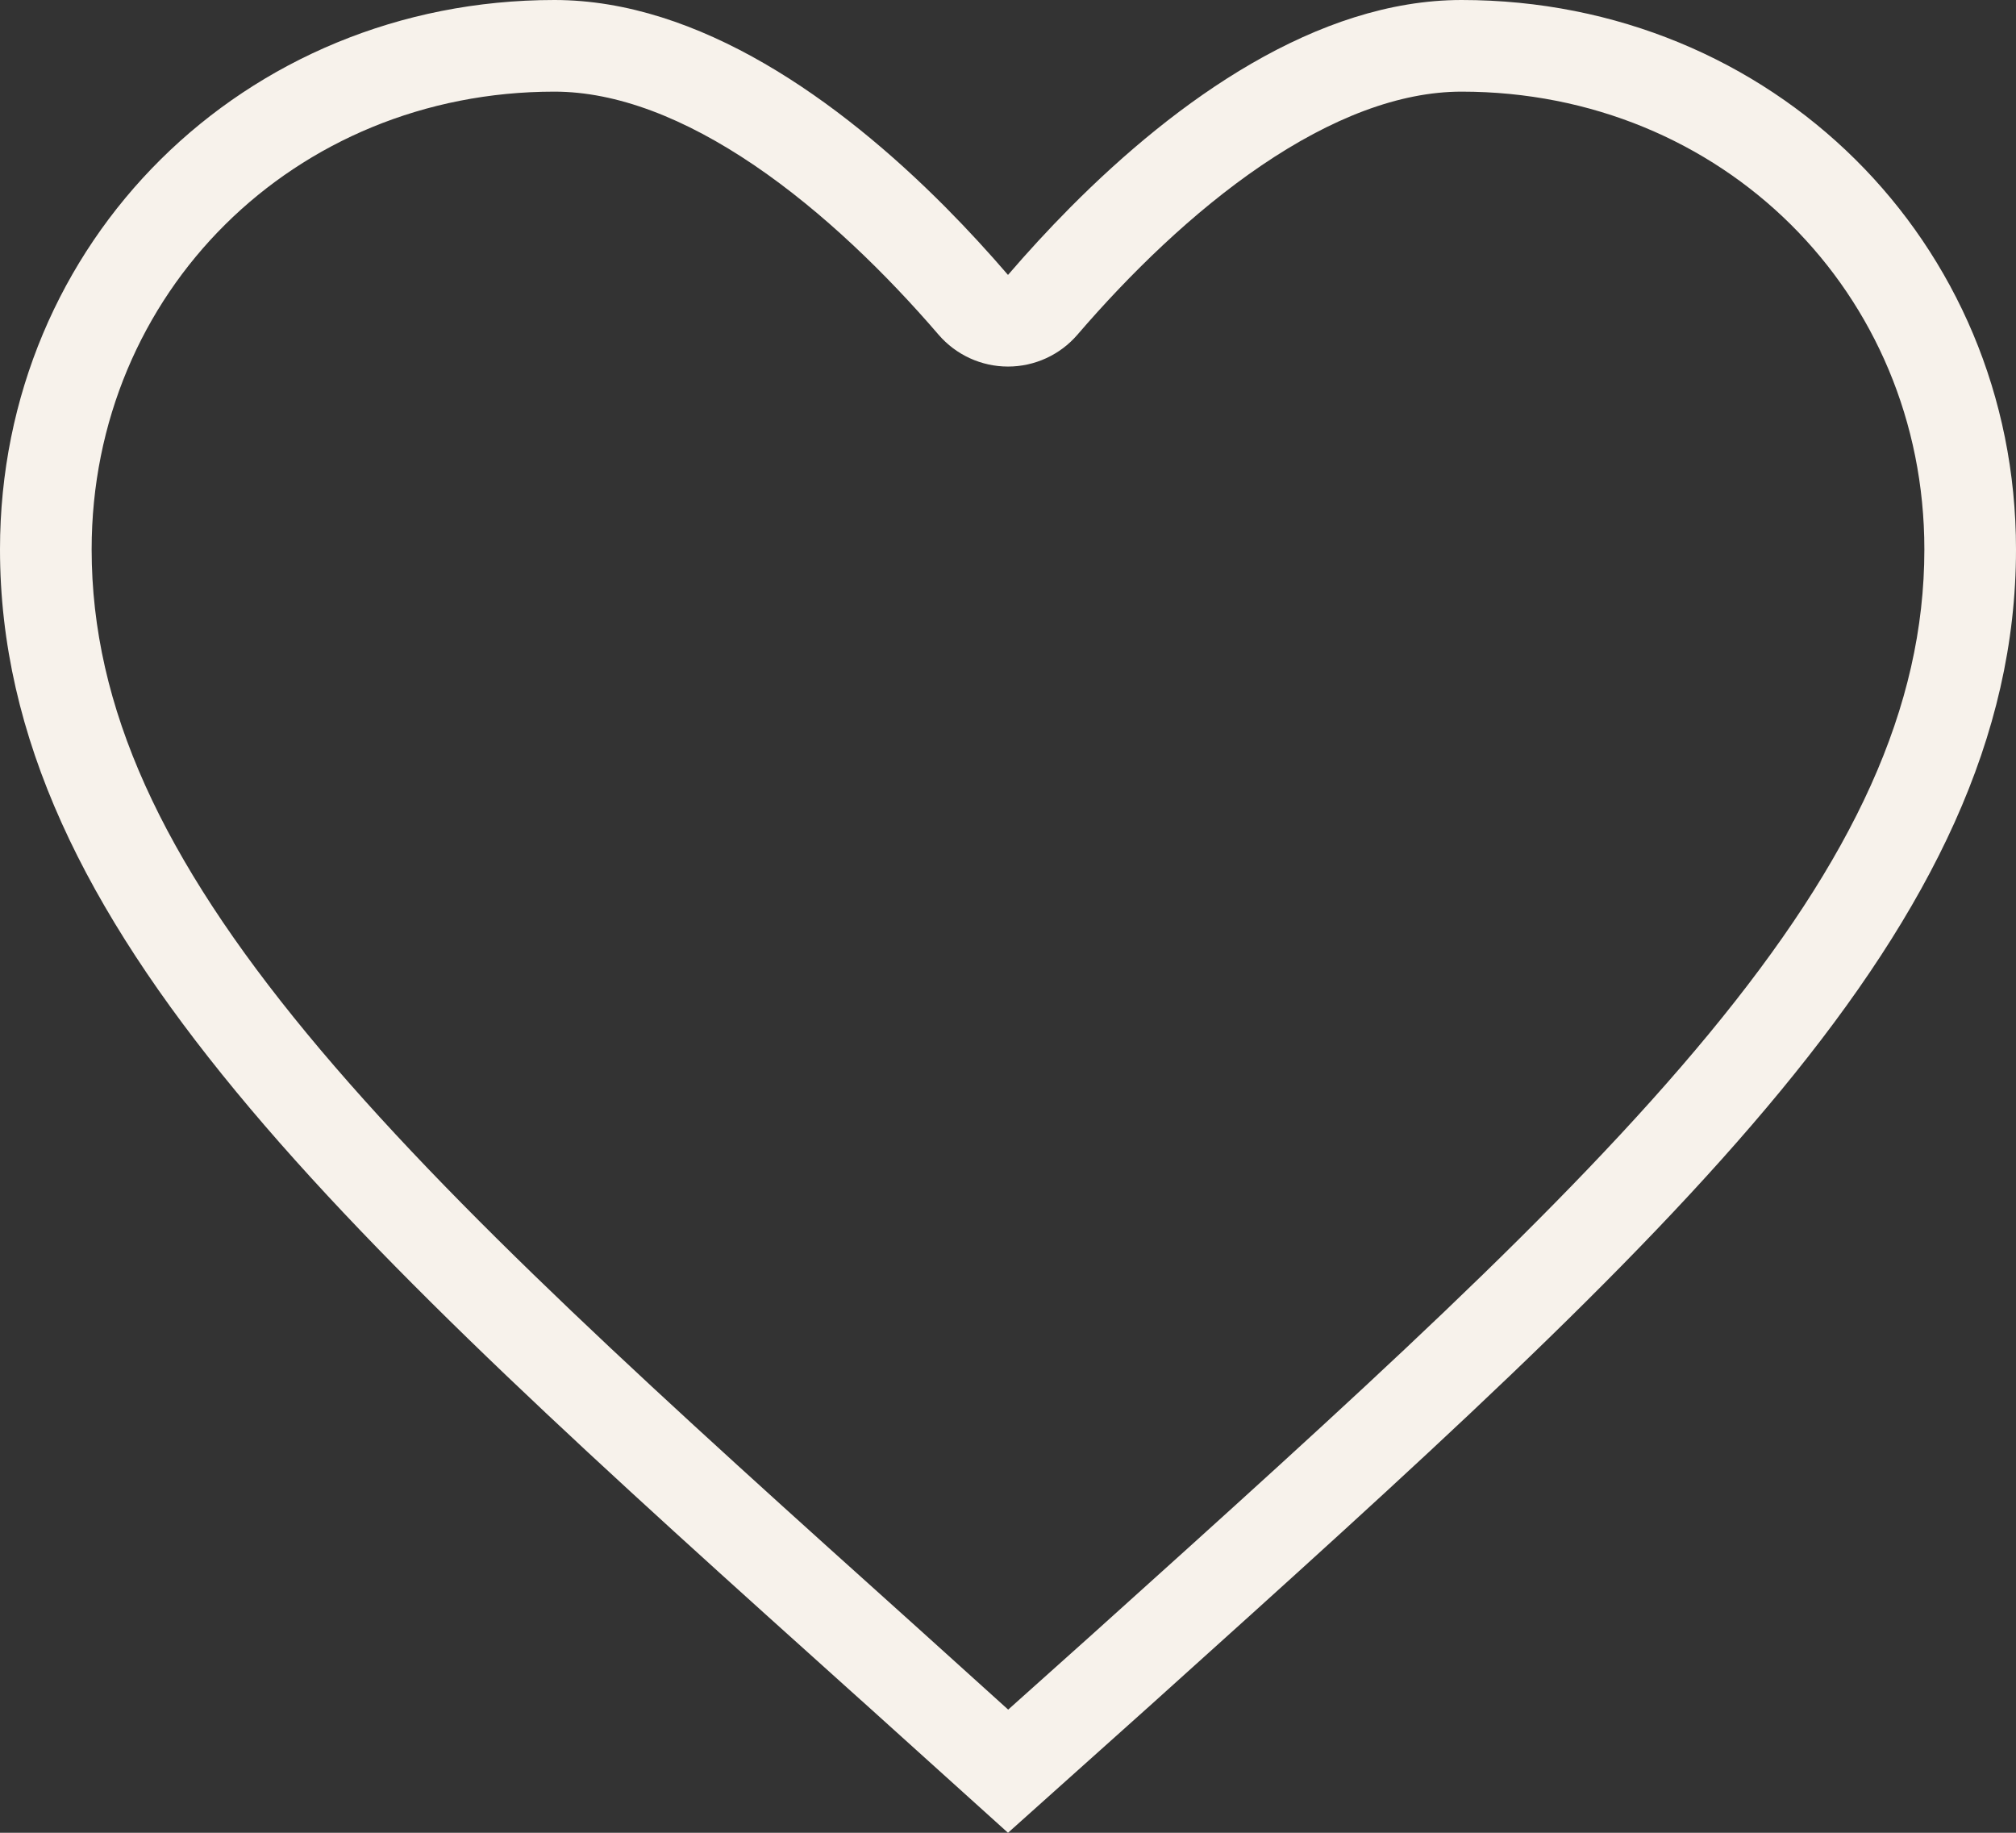
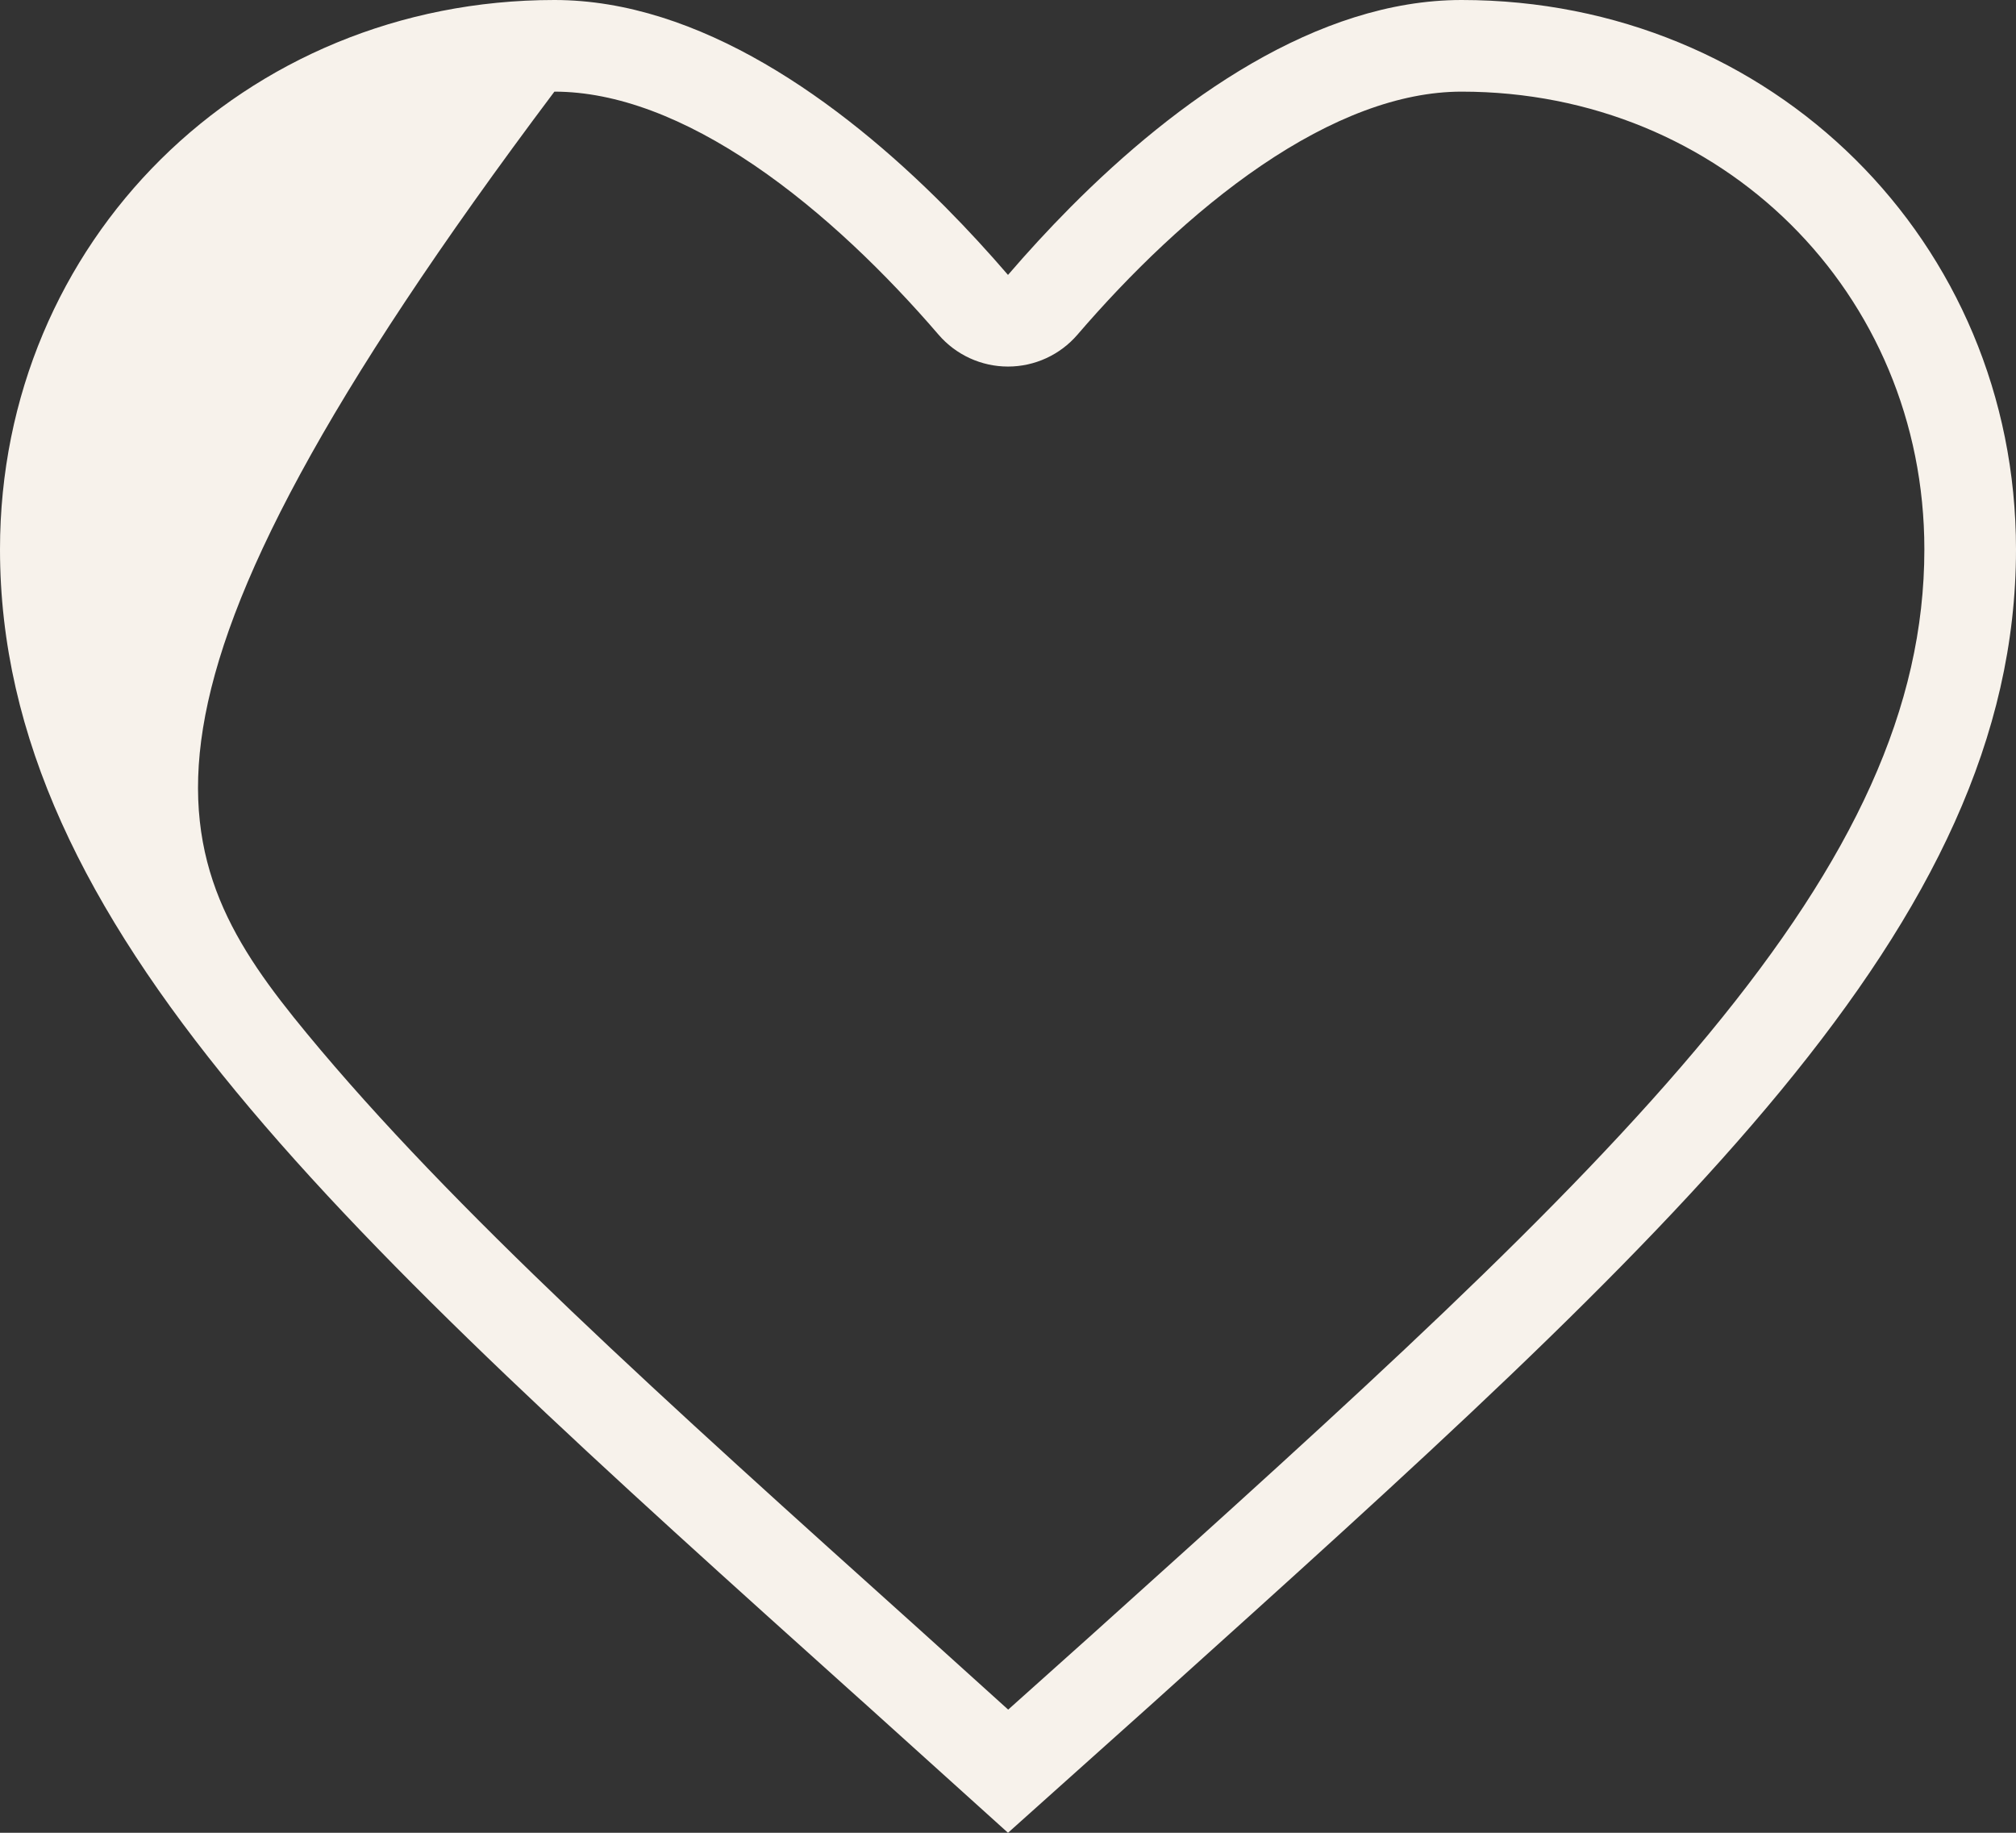
<svg xmlns="http://www.w3.org/2000/svg" width="22" height="20" viewBox="0 0 22 20" fill="none">
  <rect x="0" y="0" width="22" height="20" fill="#333333" stroke="none" />
-   <path fill-rule="evenodd" clip-rule="evenodd" d="M9.405 18.561L11 20L12.595 18.572L12.638 18.533C18.279 13.454 22 10.104 22 5.995C22 2.638 19.338 0 15.95 0C14.37 0 12.842 1.094 11.682 2.261C11.438 2.507 11.209 2.757 11 3C10.791 2.757 10.562 2.507 10.318 2.261C9.158 1.094 7.63 0 6.05 0C2.662 0 0 2.638 0 5.995C0 10.111 3.734 13.466 9.391 18.549L9.405 18.561ZM11.926 17.829C11.926 17.829 11.927 17.828 11.927 17.828C14.78 15.26 17.065 13.201 18.651 11.279C20.225 9.371 21 7.723 21 5.995C21 3.199 18.794 1 15.95 1C15.269 1 14.527 1.289 13.768 1.804C13.017 2.314 12.323 2.995 11.758 3.652C11.568 3.873 11.291 4 11 4C10.709 4 10.432 3.873 10.242 3.652C9.677 2.995 8.983 2.314 8.232 1.804C7.473 1.289 6.731 1 6.05 1C3.206 1 1 3.199 1 5.995C1 7.723 1.775 9.371 3.349 11.278C4.934 13.198 7.221 15.254 10.073 17.817L10.075 17.819L11.002 18.656L11.926 17.829Z" fill="#F7F2EB" />
+   <path fill-rule="evenodd" clip-rule="evenodd" d="M9.405 18.561L11 20L12.595 18.572L12.638 18.533C18.279 13.454 22 10.104 22 5.995C22 2.638 19.338 0 15.95 0C14.37 0 12.842 1.094 11.682 2.261C11.438 2.507 11.209 2.757 11 3C10.791 2.757 10.562 2.507 10.318 2.261C9.158 1.094 7.63 0 6.05 0C2.662 0 0 2.638 0 5.995C0 10.111 3.734 13.466 9.391 18.549L9.405 18.561ZM11.926 17.829C11.926 17.829 11.927 17.828 11.927 17.828C14.78 15.26 17.065 13.201 18.651 11.279C20.225 9.371 21 7.723 21 5.995C21 3.199 18.794 1 15.95 1C15.269 1 14.527 1.289 13.768 1.804C13.017 2.314 12.323 2.995 11.758 3.652C11.568 3.873 11.291 4 11 4C10.709 4 10.432 3.873 10.242 3.652C9.677 2.995 8.983 2.314 8.232 1.804C7.473 1.289 6.731 1 6.05 1C1 7.723 1.775 9.371 3.349 11.278C4.934 13.198 7.221 15.254 10.073 17.817L10.075 17.819L11.002 18.656L11.926 17.829Z" fill="#F7F2EB" />
</svg>